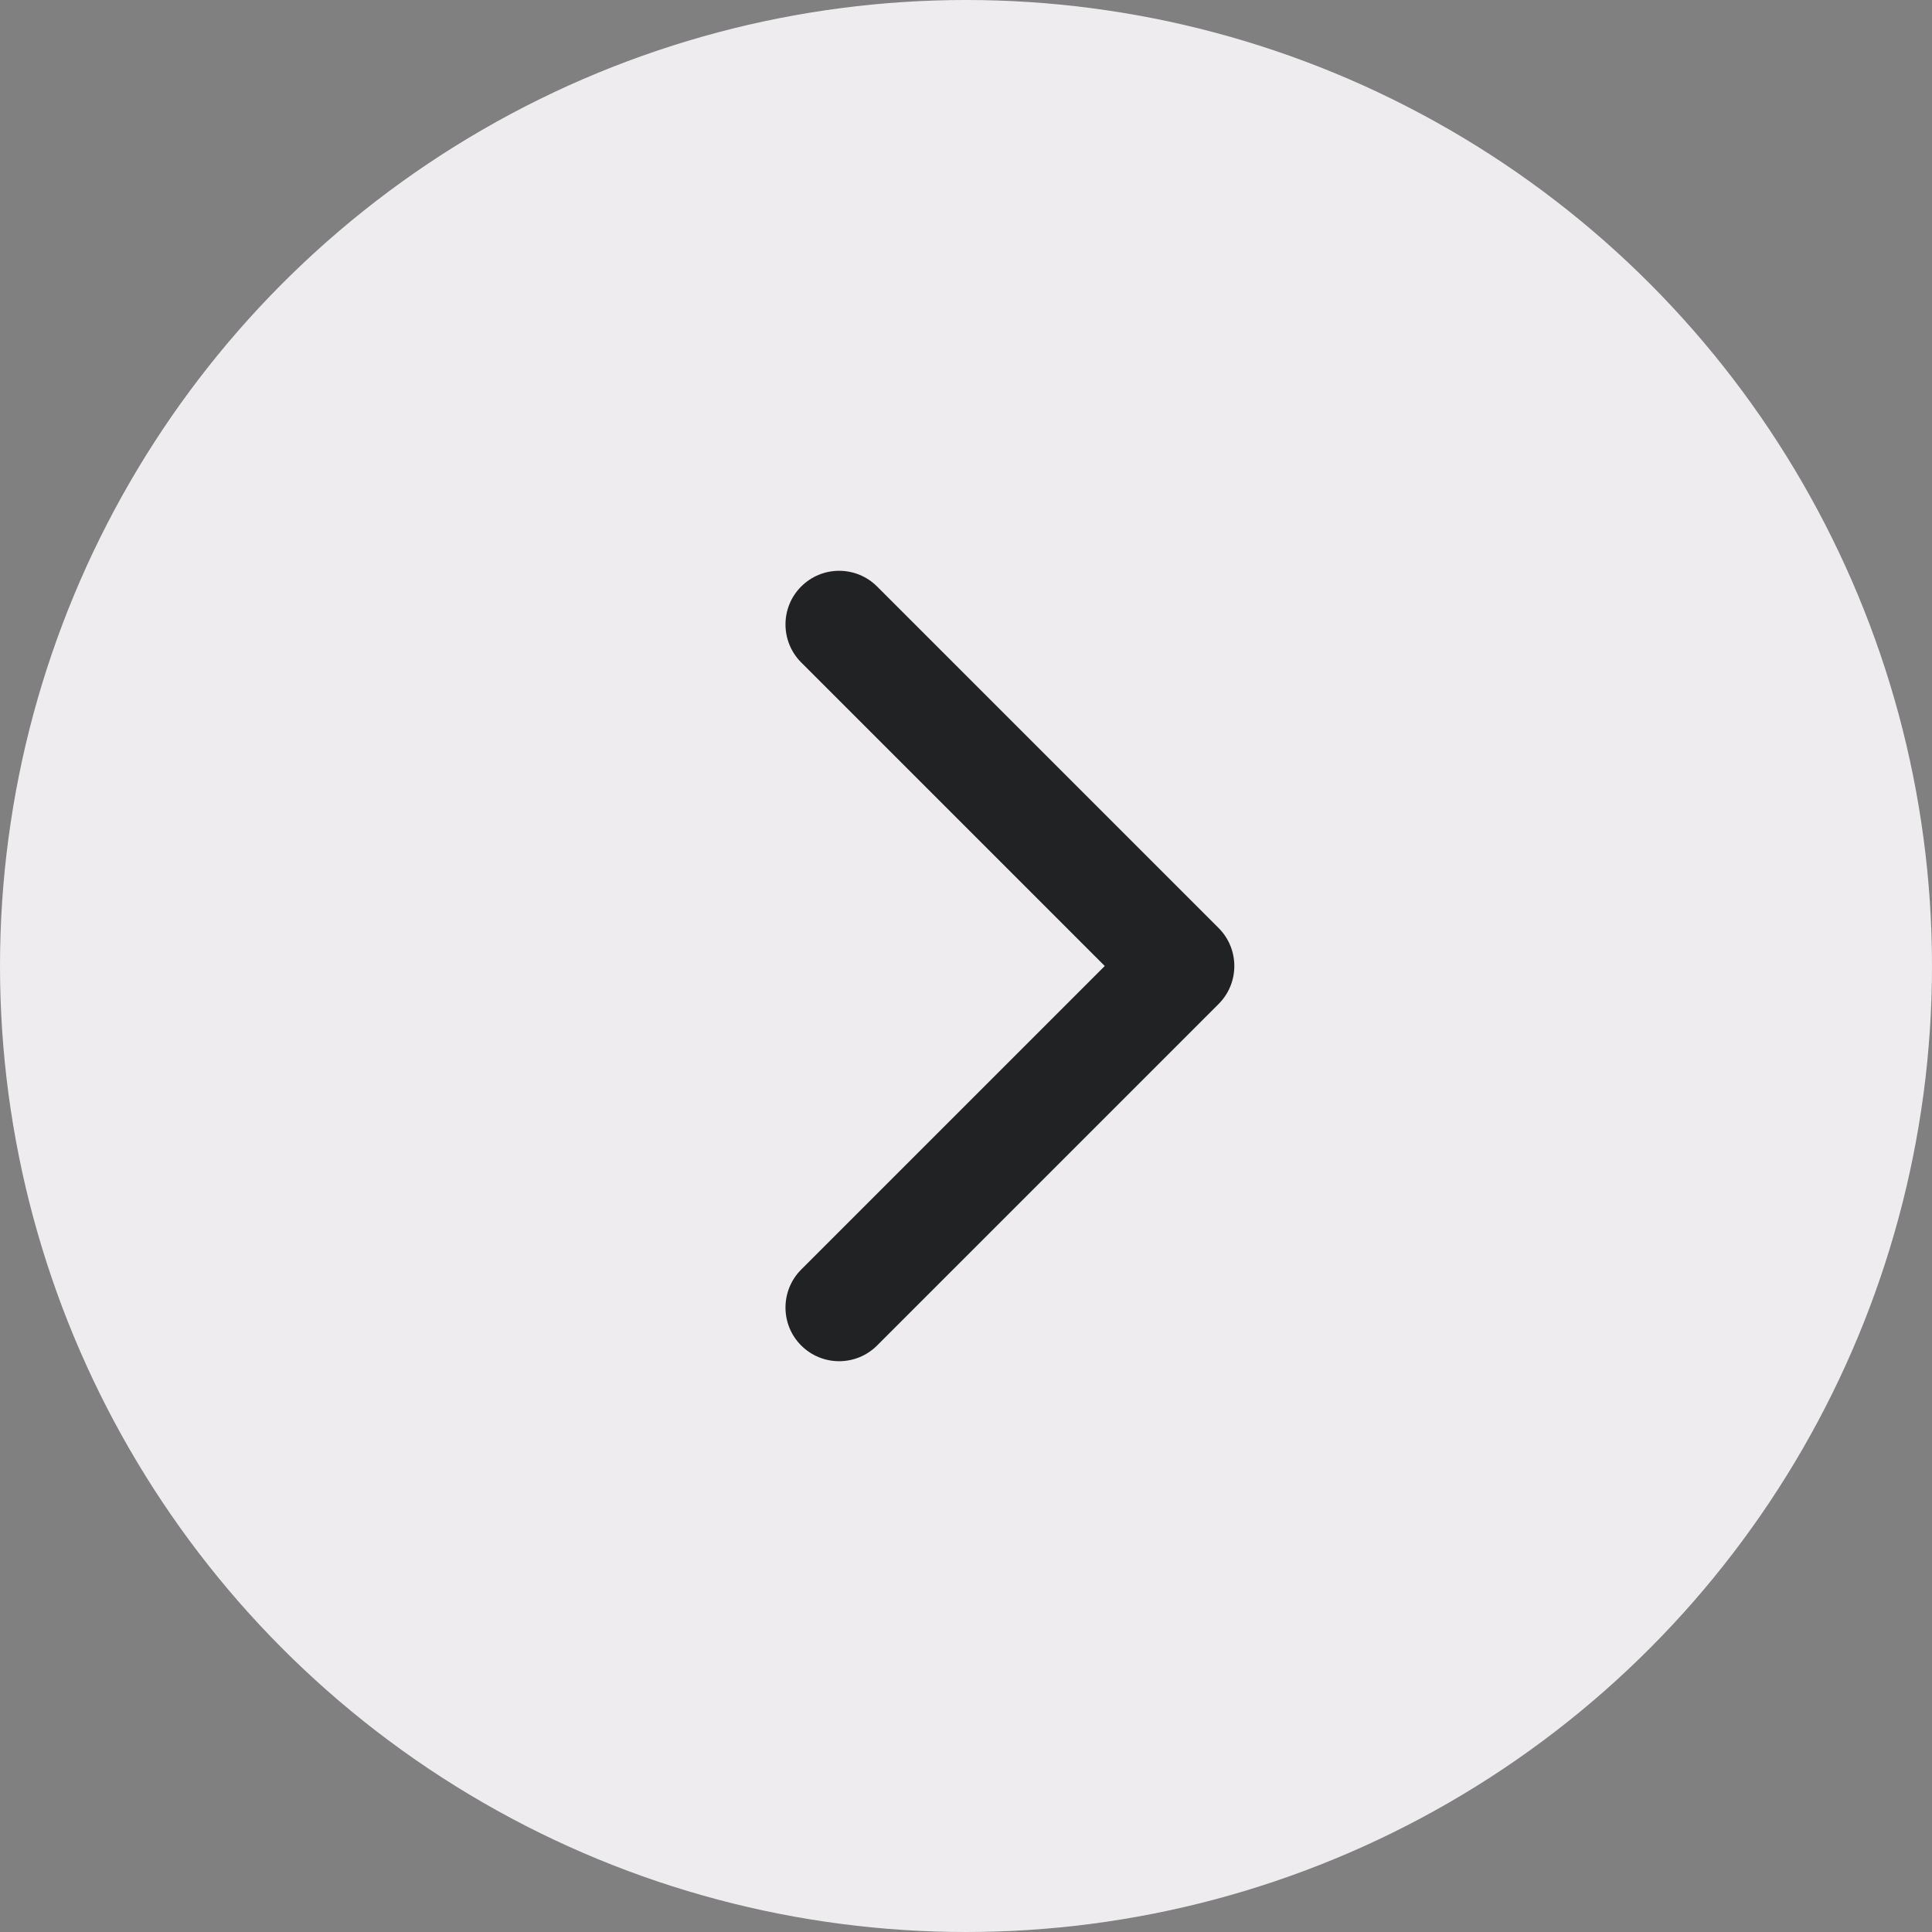
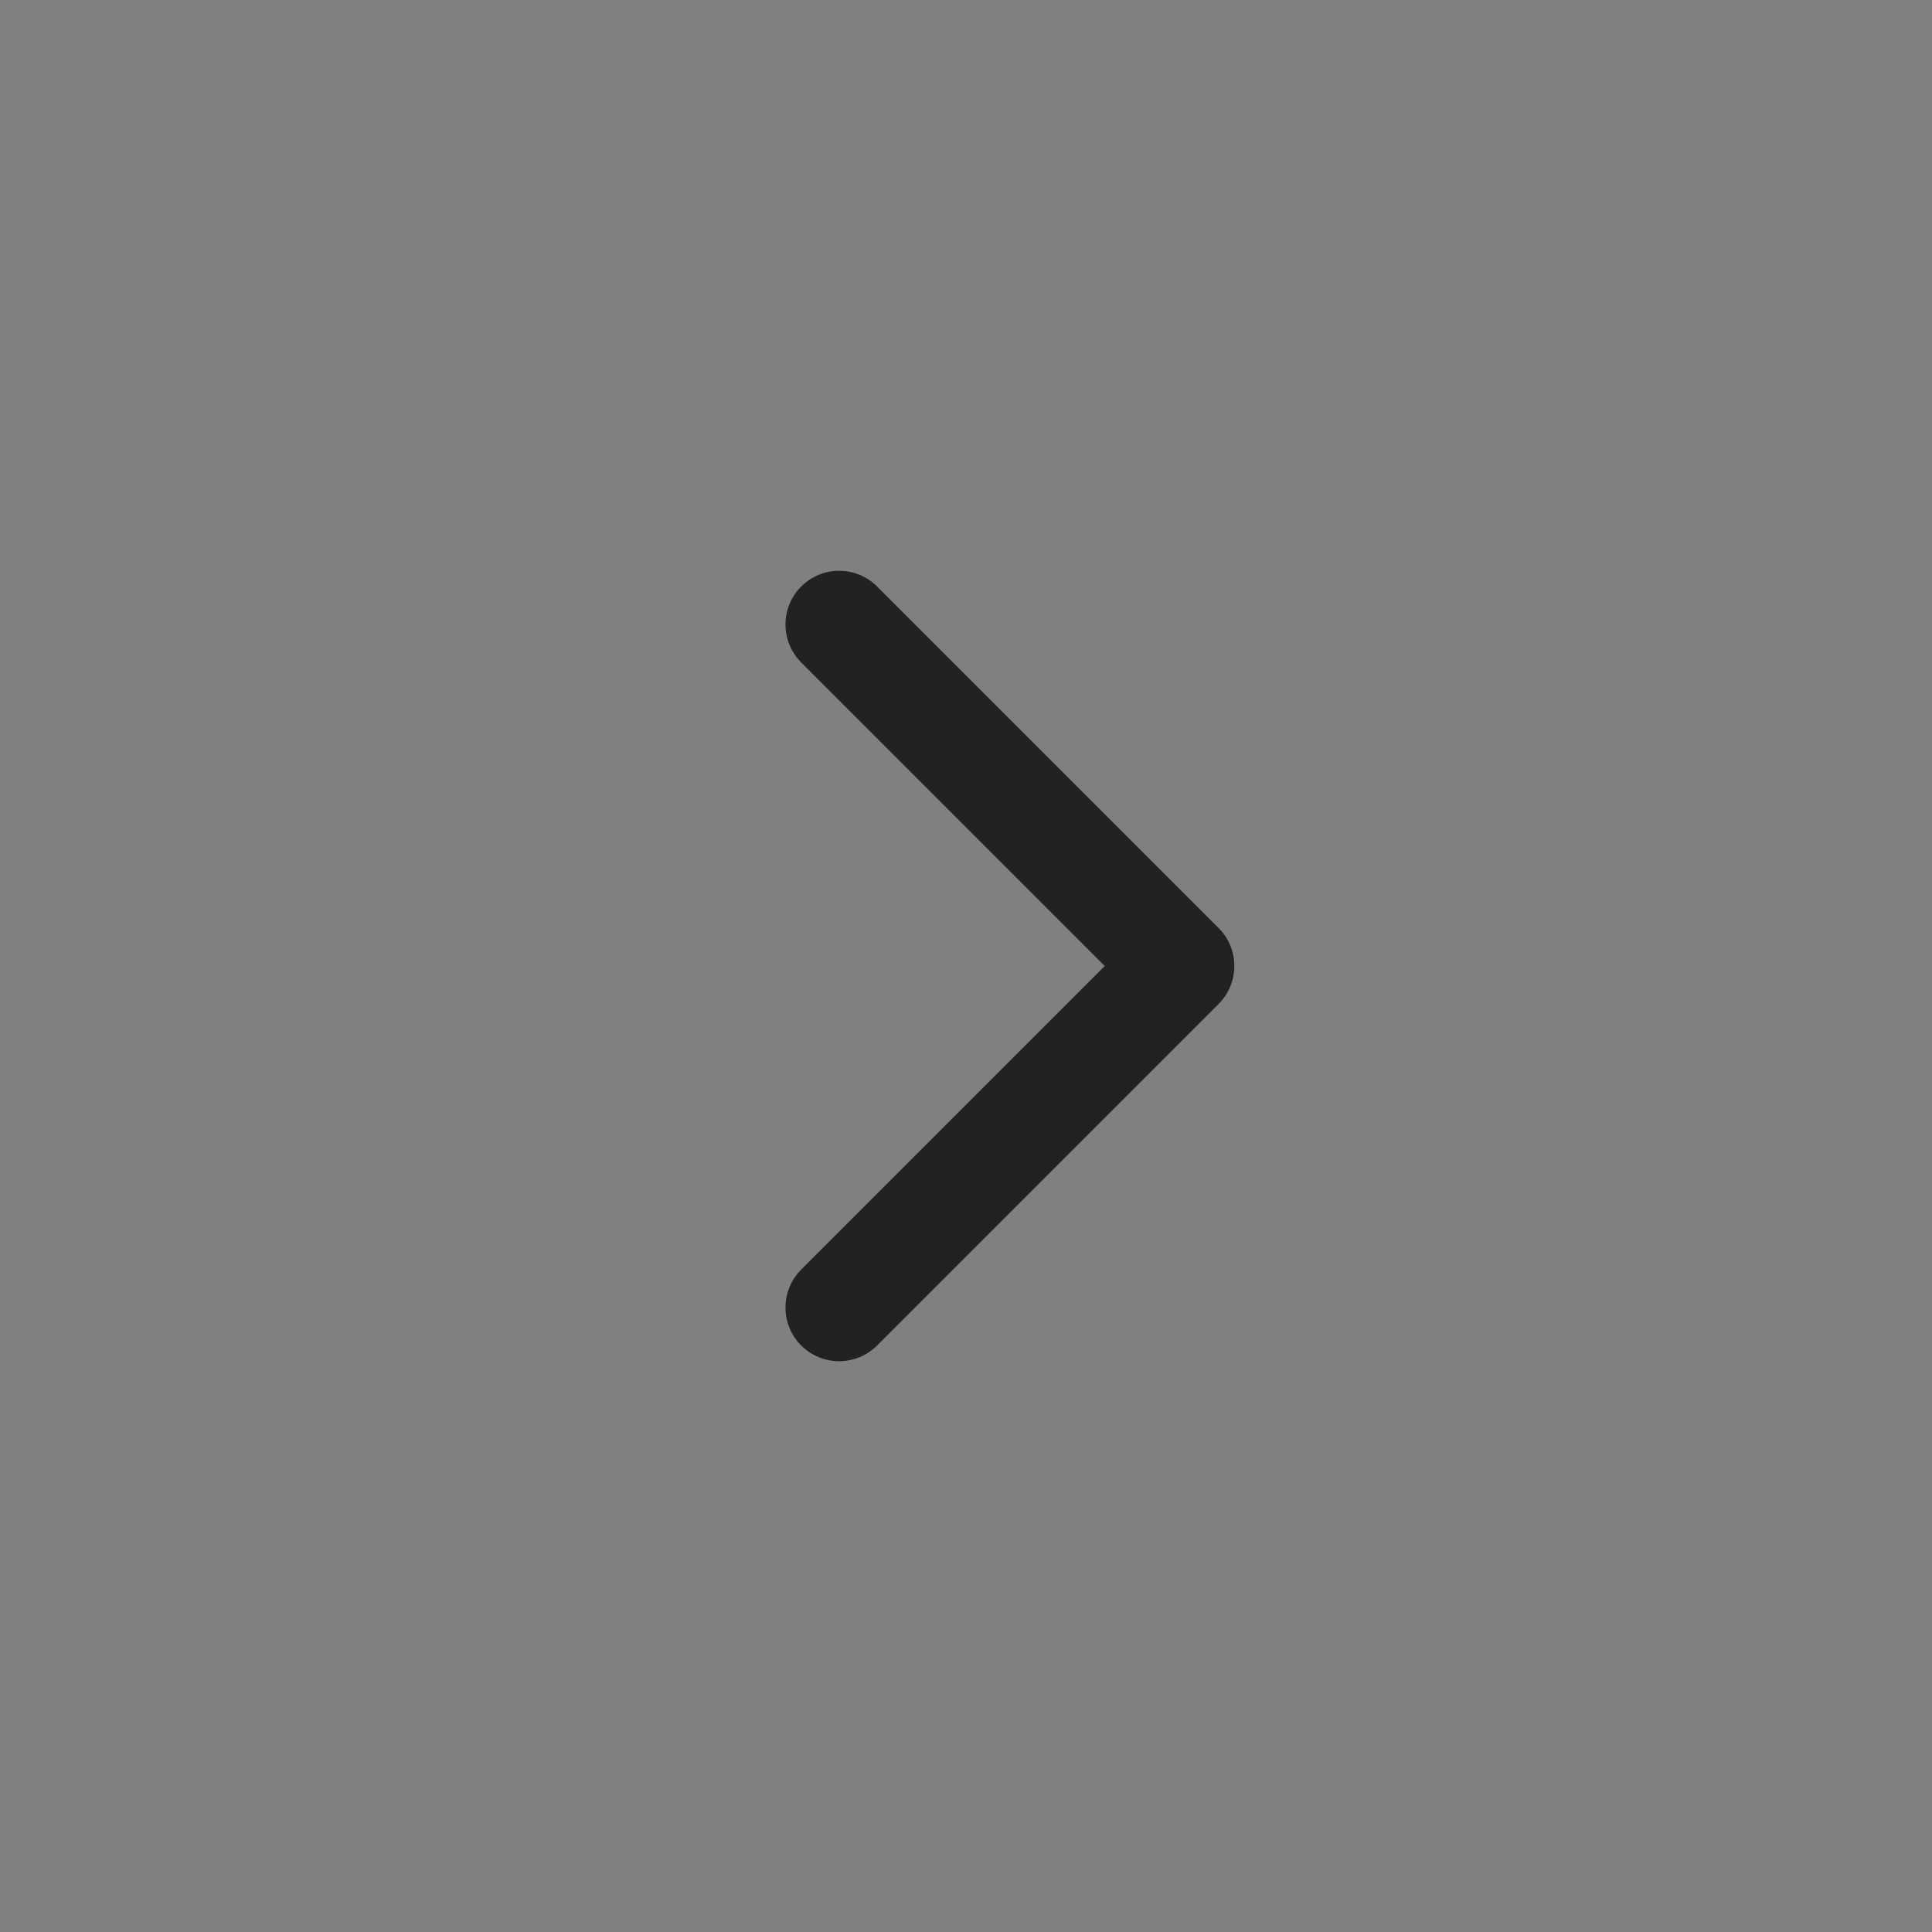
<svg xmlns="http://www.w3.org/2000/svg" width="22" height="22" viewBox="0 0 22 22" fill="none">
  <rect x="0" y="0" width="22" height="22" fill="#808080" stroke="none" />
-   <circle cx="11" cy="11" r="11" fill="#EEECEF" />
  <path d="M13.877 11.432C14.115 11.194 14.115 10.806 13.877 10.568L9.988 6.679C9.749 6.44 9.362 6.44 9.123 6.679C8.885 6.917 8.885 7.304 9.123 7.543L12.58 11L9.123 14.457C8.885 14.696 8.885 15.083 9.123 15.321C9.362 15.56 9.749 15.56 9.988 15.321L13.877 11.432ZM13.444 11V11.611H13.445V11V10.389H13.444V11Z" fill="#212224" />
</svg>